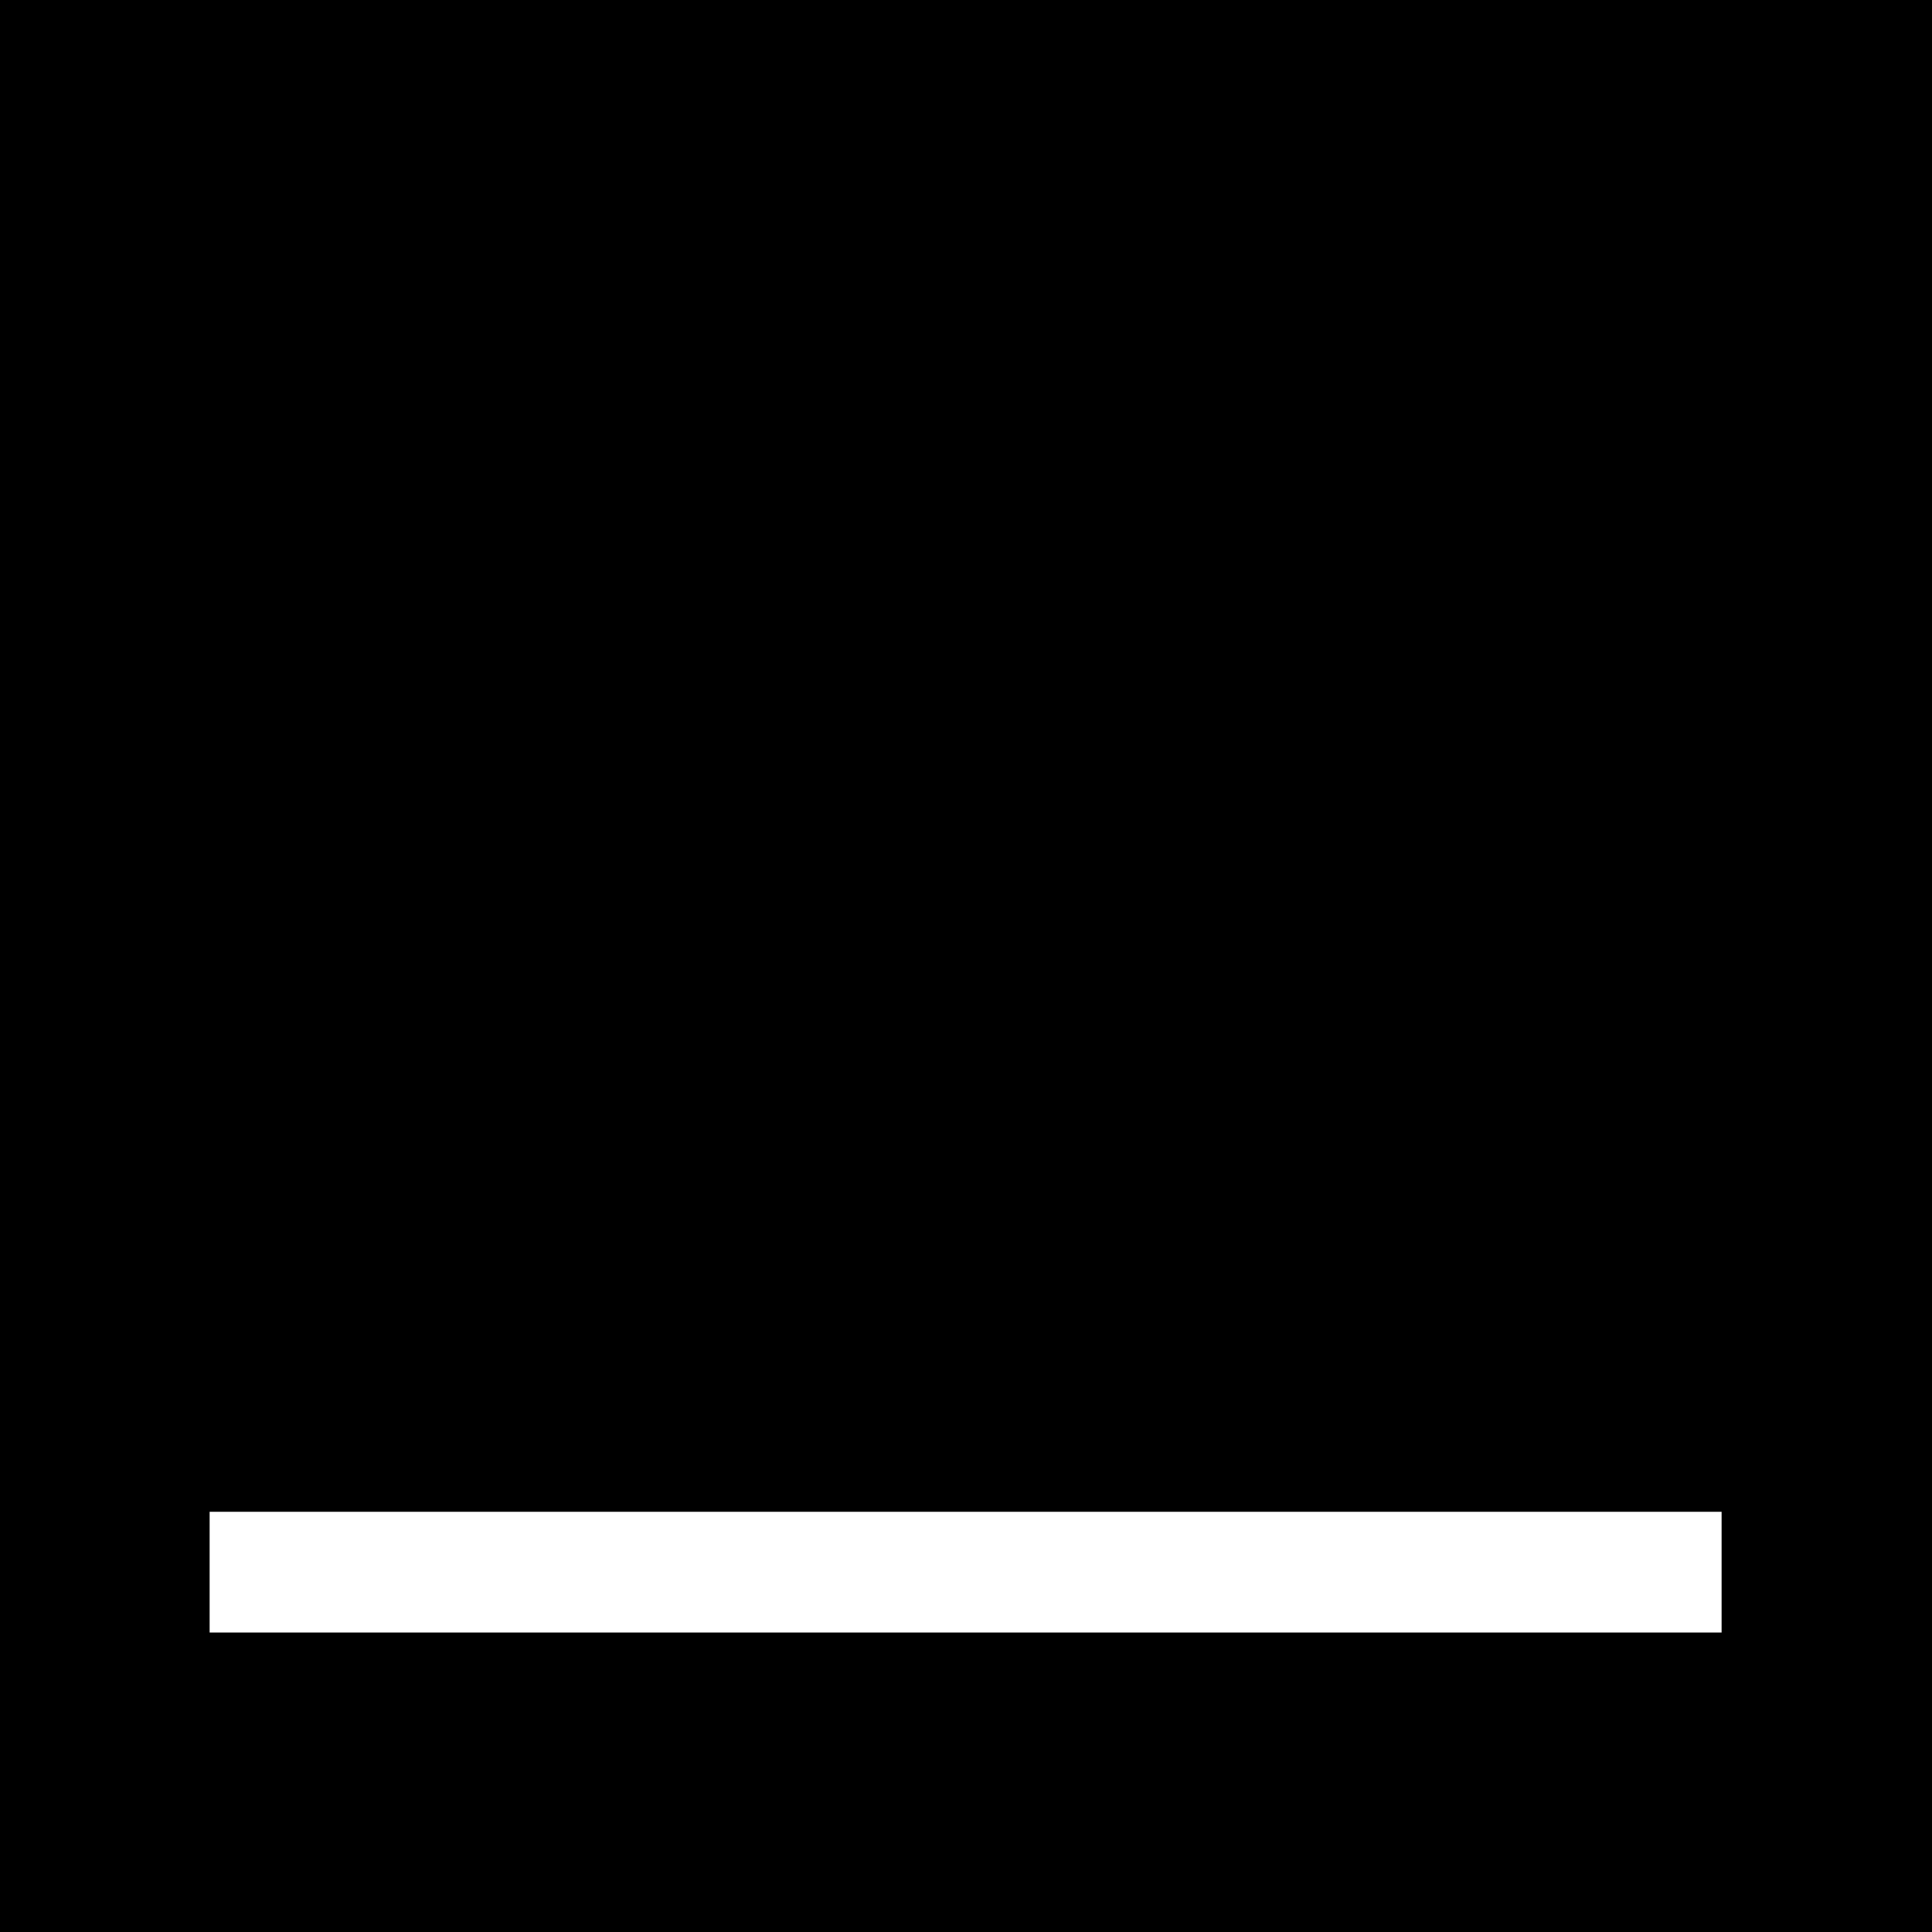
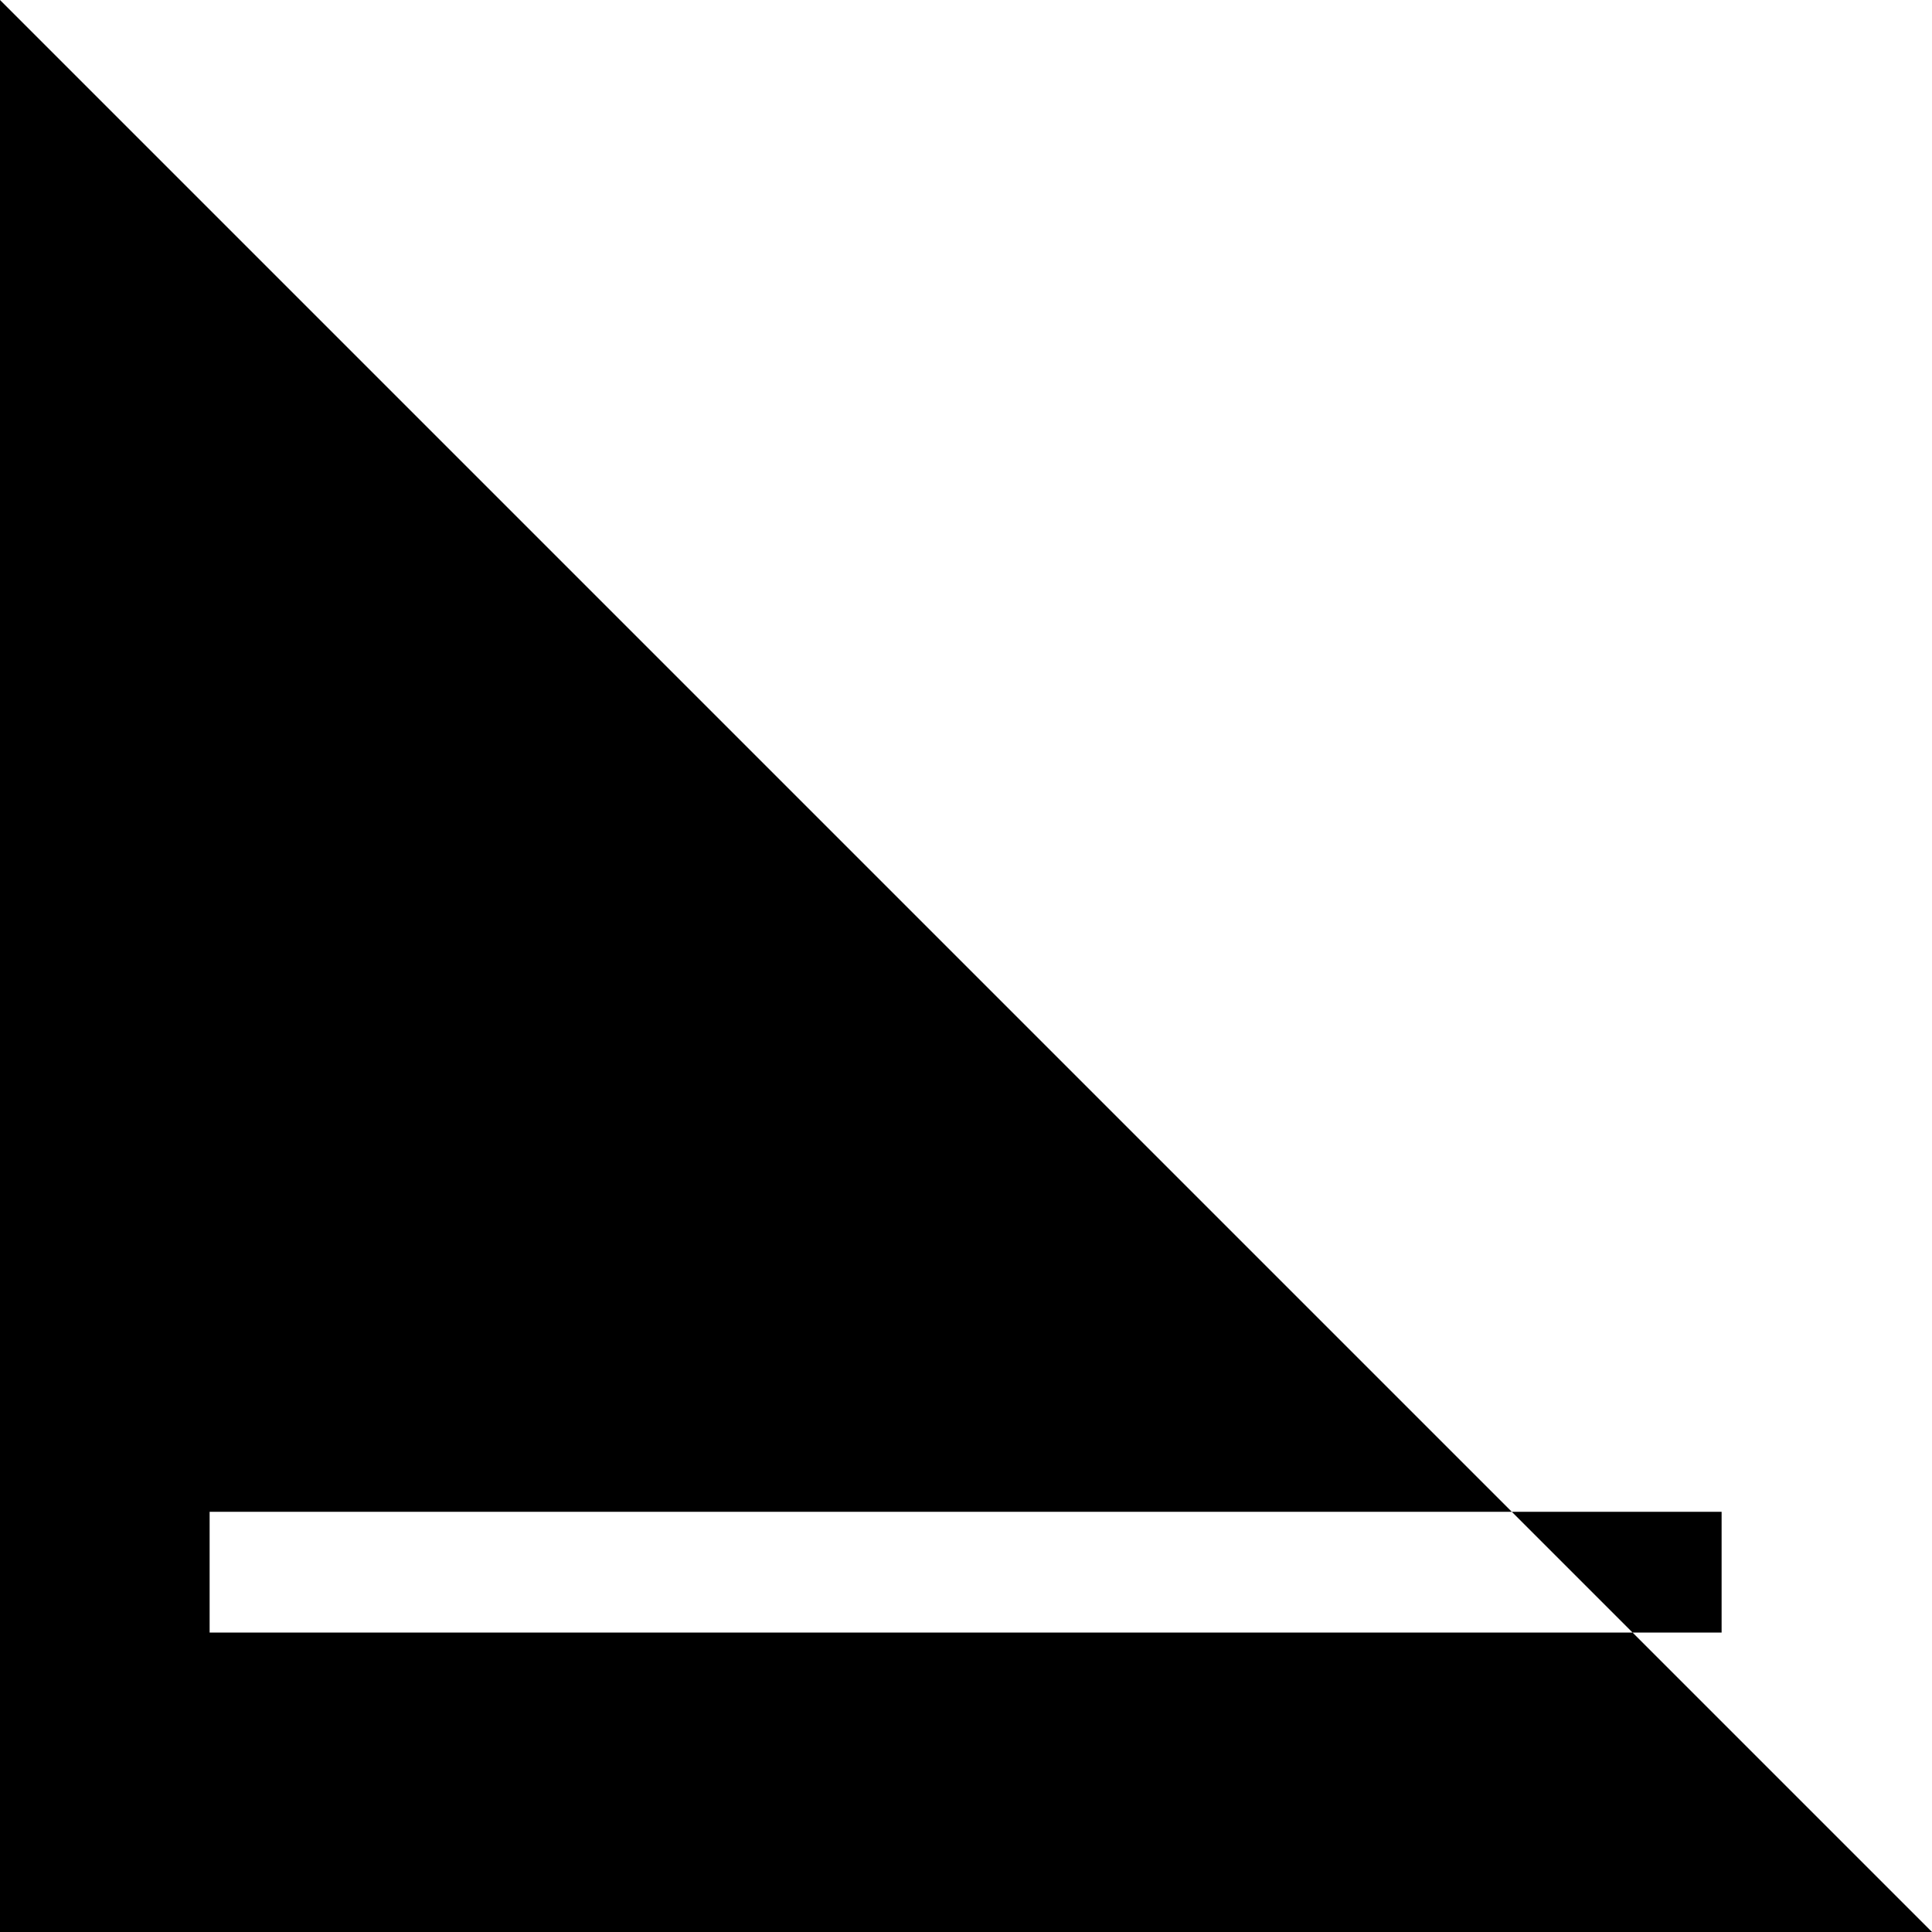
<svg xmlns="http://www.w3.org/2000/svg" viewBox="0 0 100 100">
-   <path d="M 100 100 L 0 100 L 0 0 L 100 0 L 100 100 Z M 89.11 78.25 L 10.85 78.25 L 10.85 84.5 L 89.11 84.5 L 89.11 78.25 Z" />
+   <path d="M 100 100 L 0 100 L 0 0 L 100 100 Z M 89.11 78.25 L 10.85 78.25 L 10.85 84.5 L 89.11 84.5 L 89.11 78.25 Z" />
</svg>